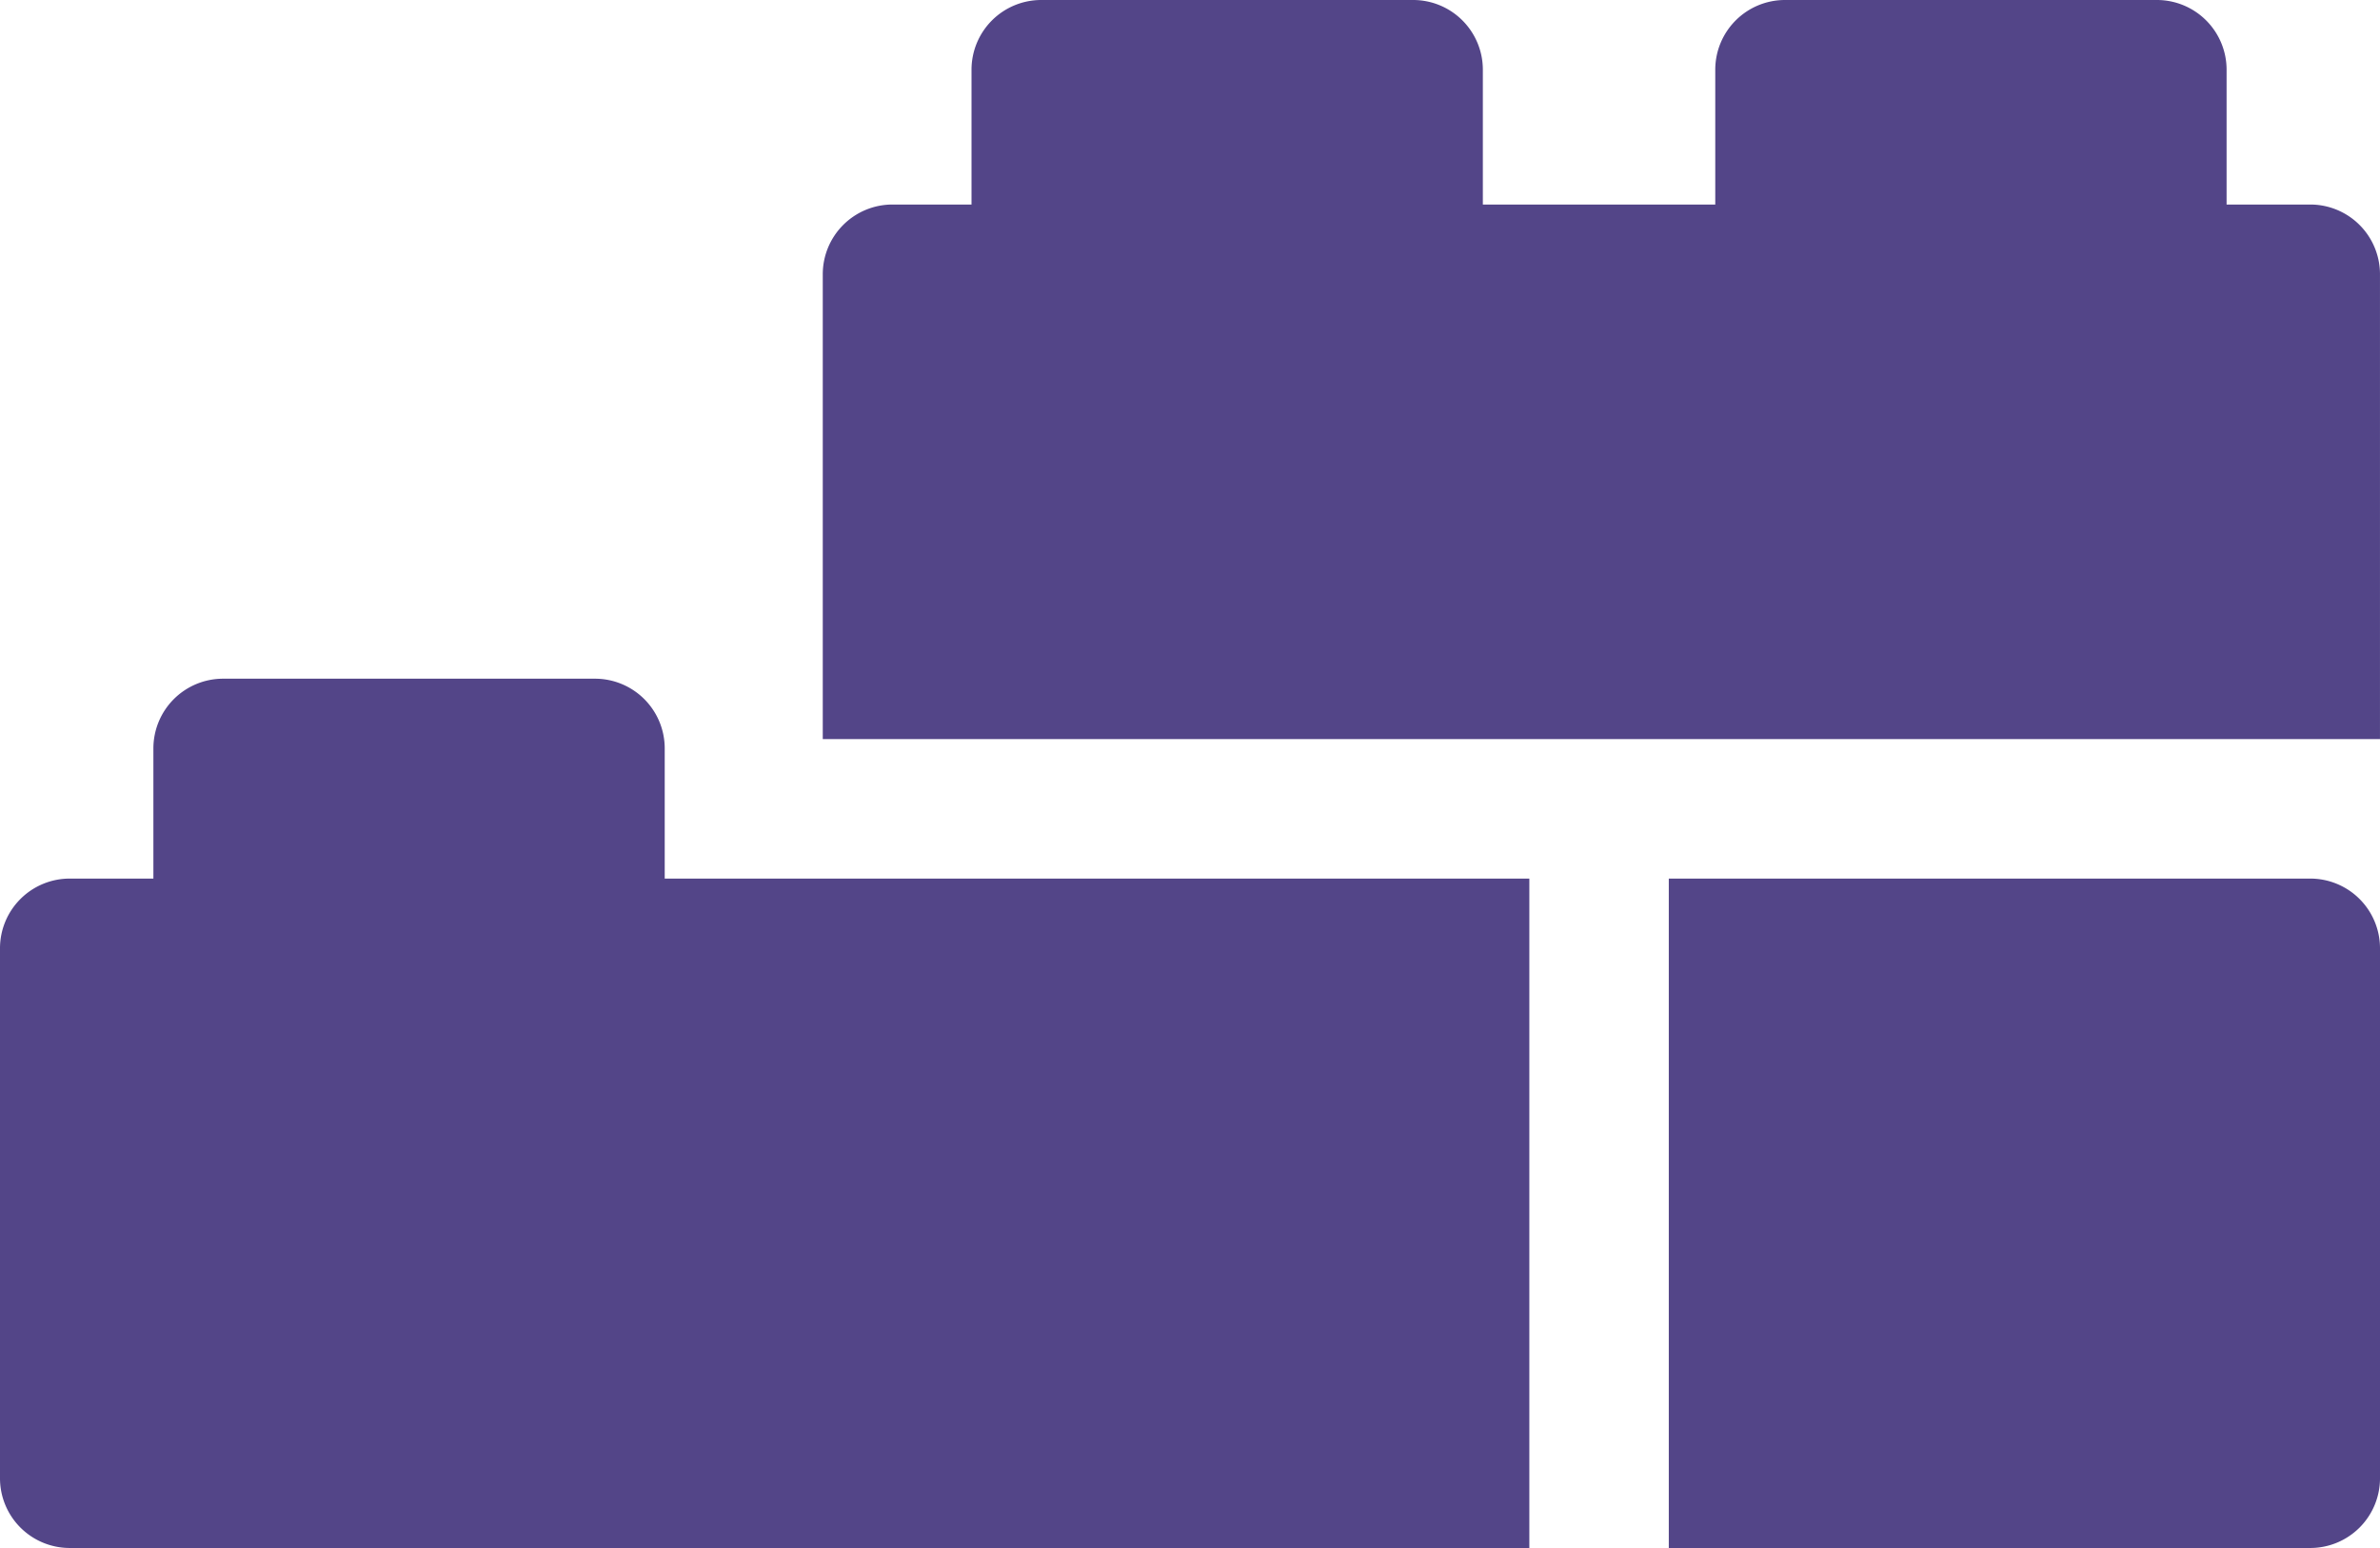
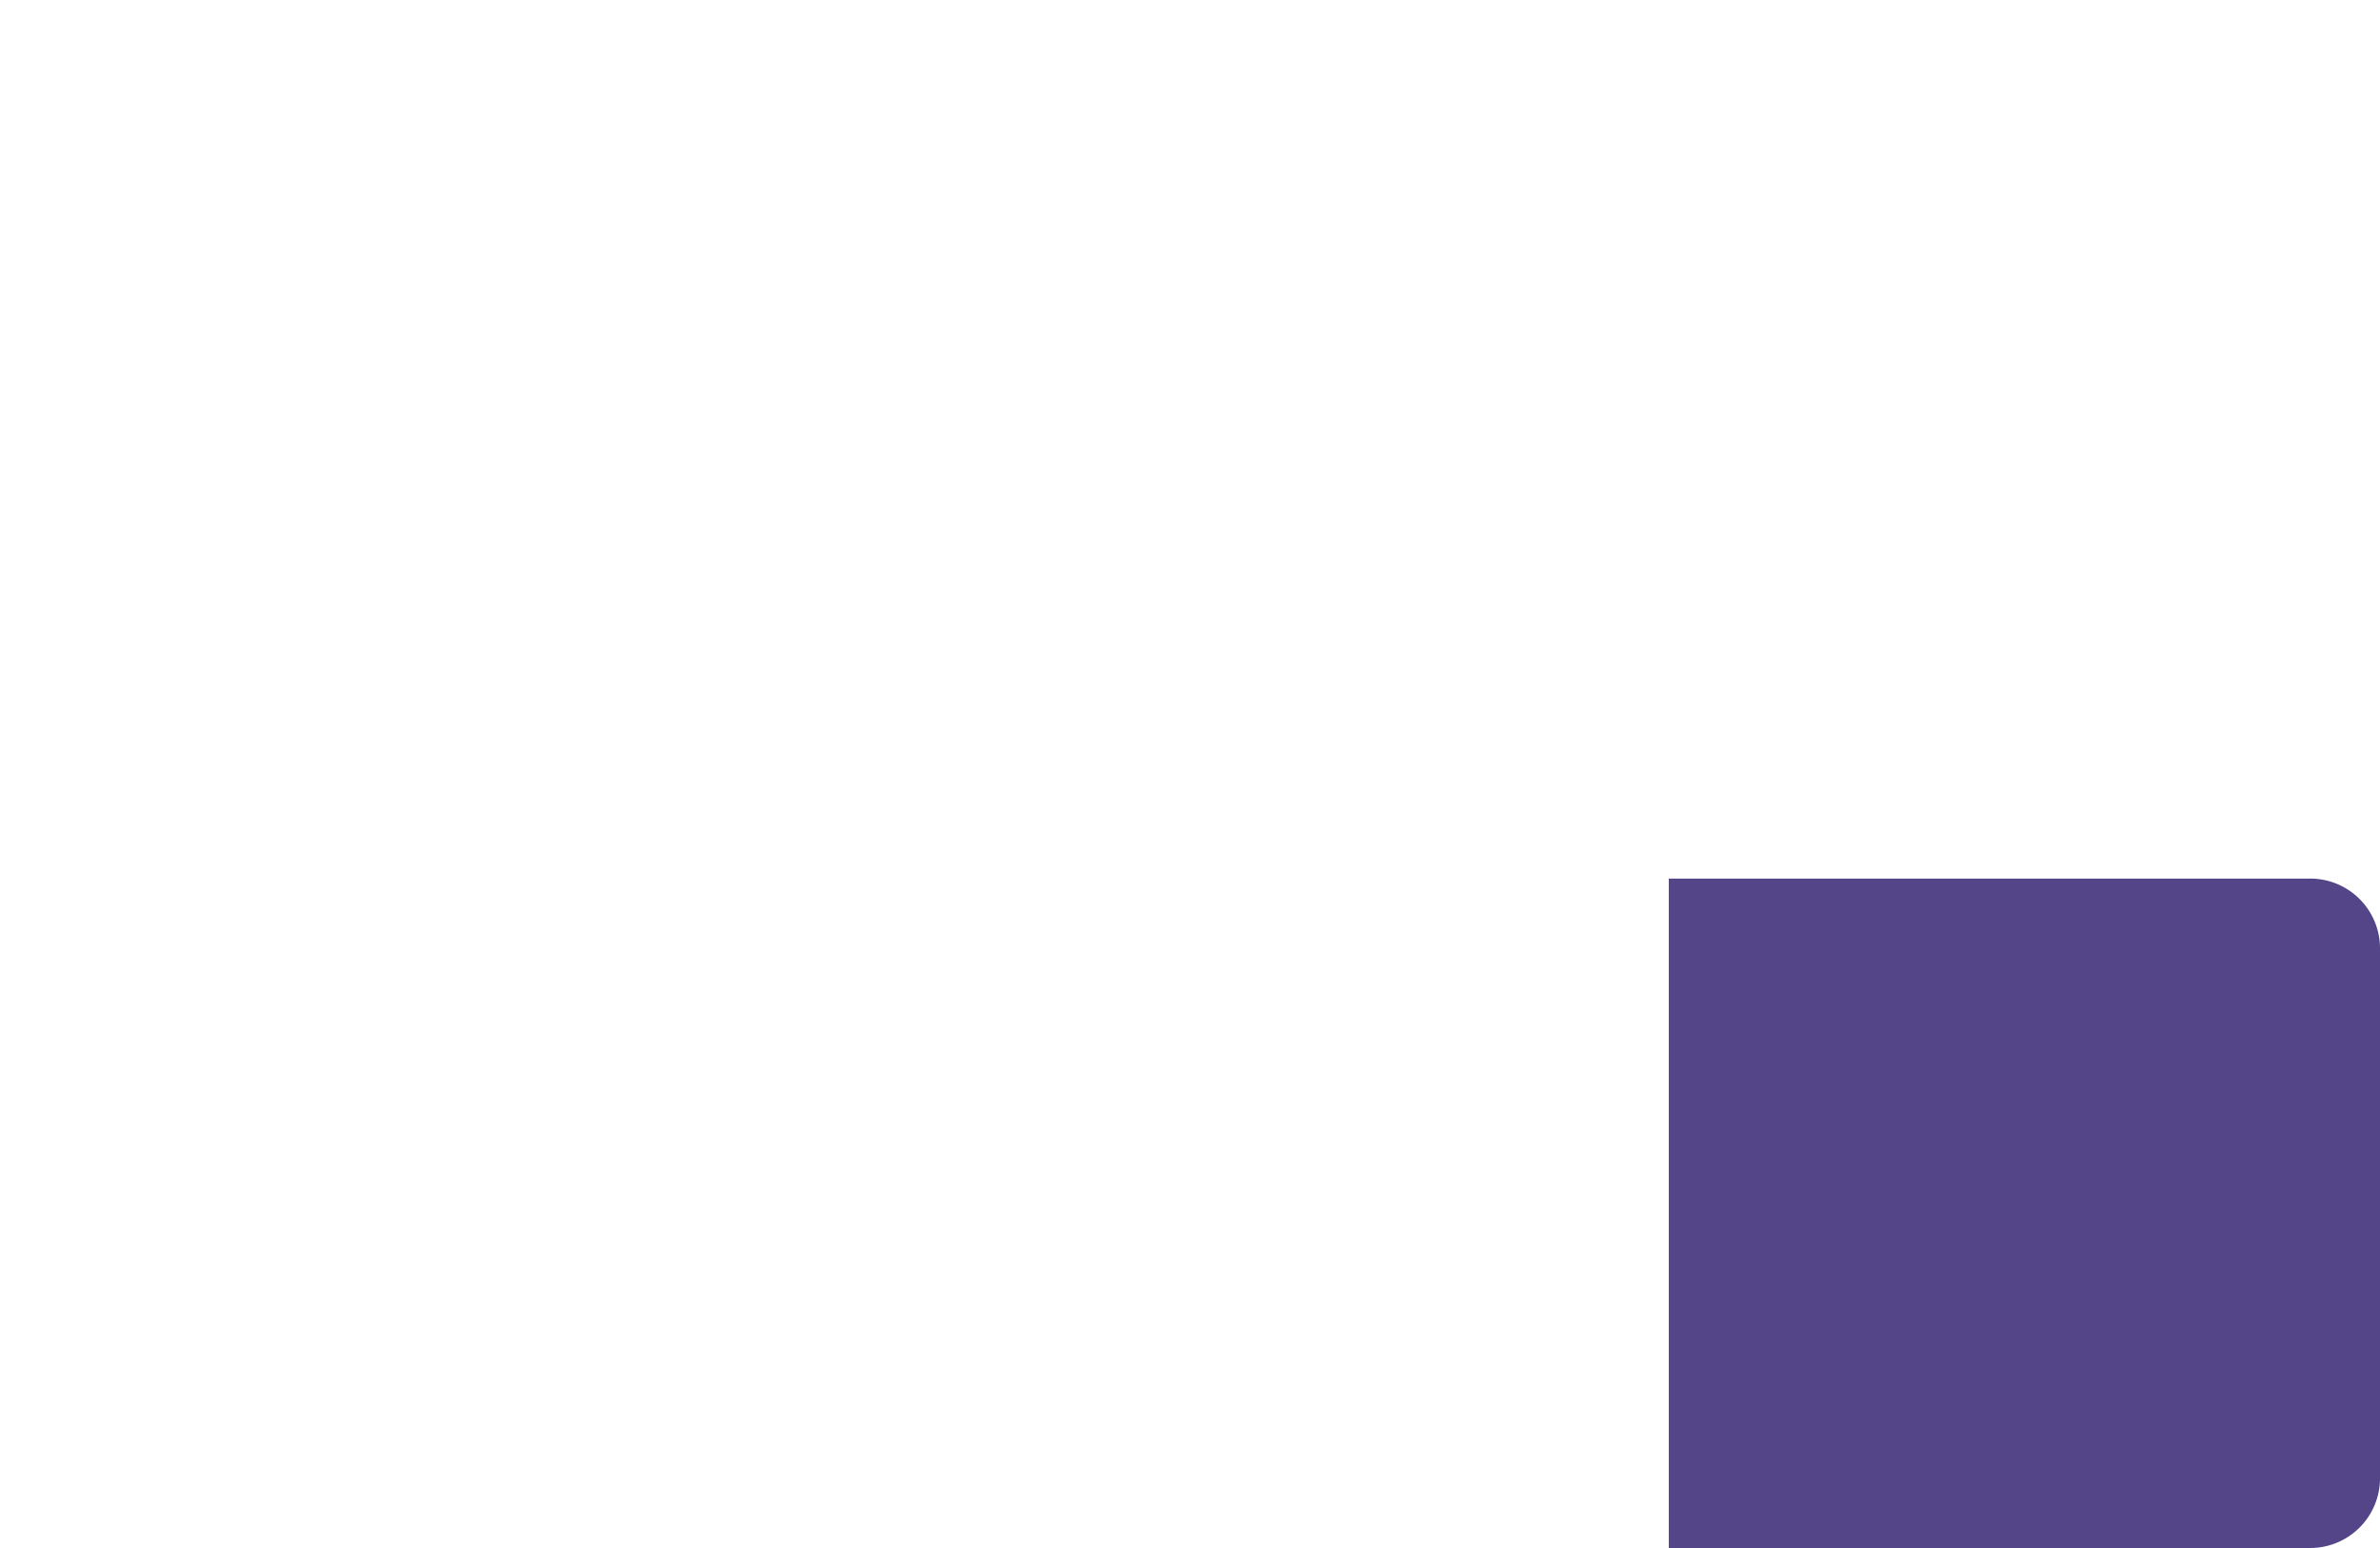
<svg xmlns="http://www.w3.org/2000/svg" width="141.55" height="92.063" viewBox="0 0 141.55 92.063">
  <g transform="translate(0 -114)">
-     <path d="M63.411,213.147A4.147,4.147,0,0,0,59.264,209H37.147A4.147,4.147,0,0,0,33,213.147v13.547H63.411Z" transform="translate(-23.877 -54.636)" fill="#534588" />
    <path d="M359,303v39.811h38.152a4.147,4.147,0,0,0,4.147-4.147V307.147A4.147,4.147,0,0,0,397.152,303Z" transform="translate(-259.749 -136.748)" fill="#534588" />
-     <path d="M0,307.147v31.517a4.147,4.147,0,0,0,4.147,4.147h86.81V303H4.147A4.147,4.147,0,0,0,0,307.147Z" transform="translate(0 -136.748)" fill="#534588" />
-     <path d="M399.411,82.417V69.147A4.147,4.147,0,0,0,395.264,65H373.147A4.147,4.147,0,0,0,369,69.147v13.27Z" transform="translate(-266.985 49)" fill="#534588" />
-     <path d="M177,162.147v27.646h92.615V162.147A4.147,4.147,0,0,0,265.468,158H181.147A4.147,4.147,0,0,0,177,162.147Z" transform="translate(-128.066 -31.836)" fill="#534588" />
-     <path d="M239.411,82.417V69.147A4.147,4.147,0,0,0,235.264,65H213.147A4.147,4.147,0,0,0,209,69.147v13.27Z" transform="translate(-151.219 49)" fill="#534588" />
  </g>
</svg>